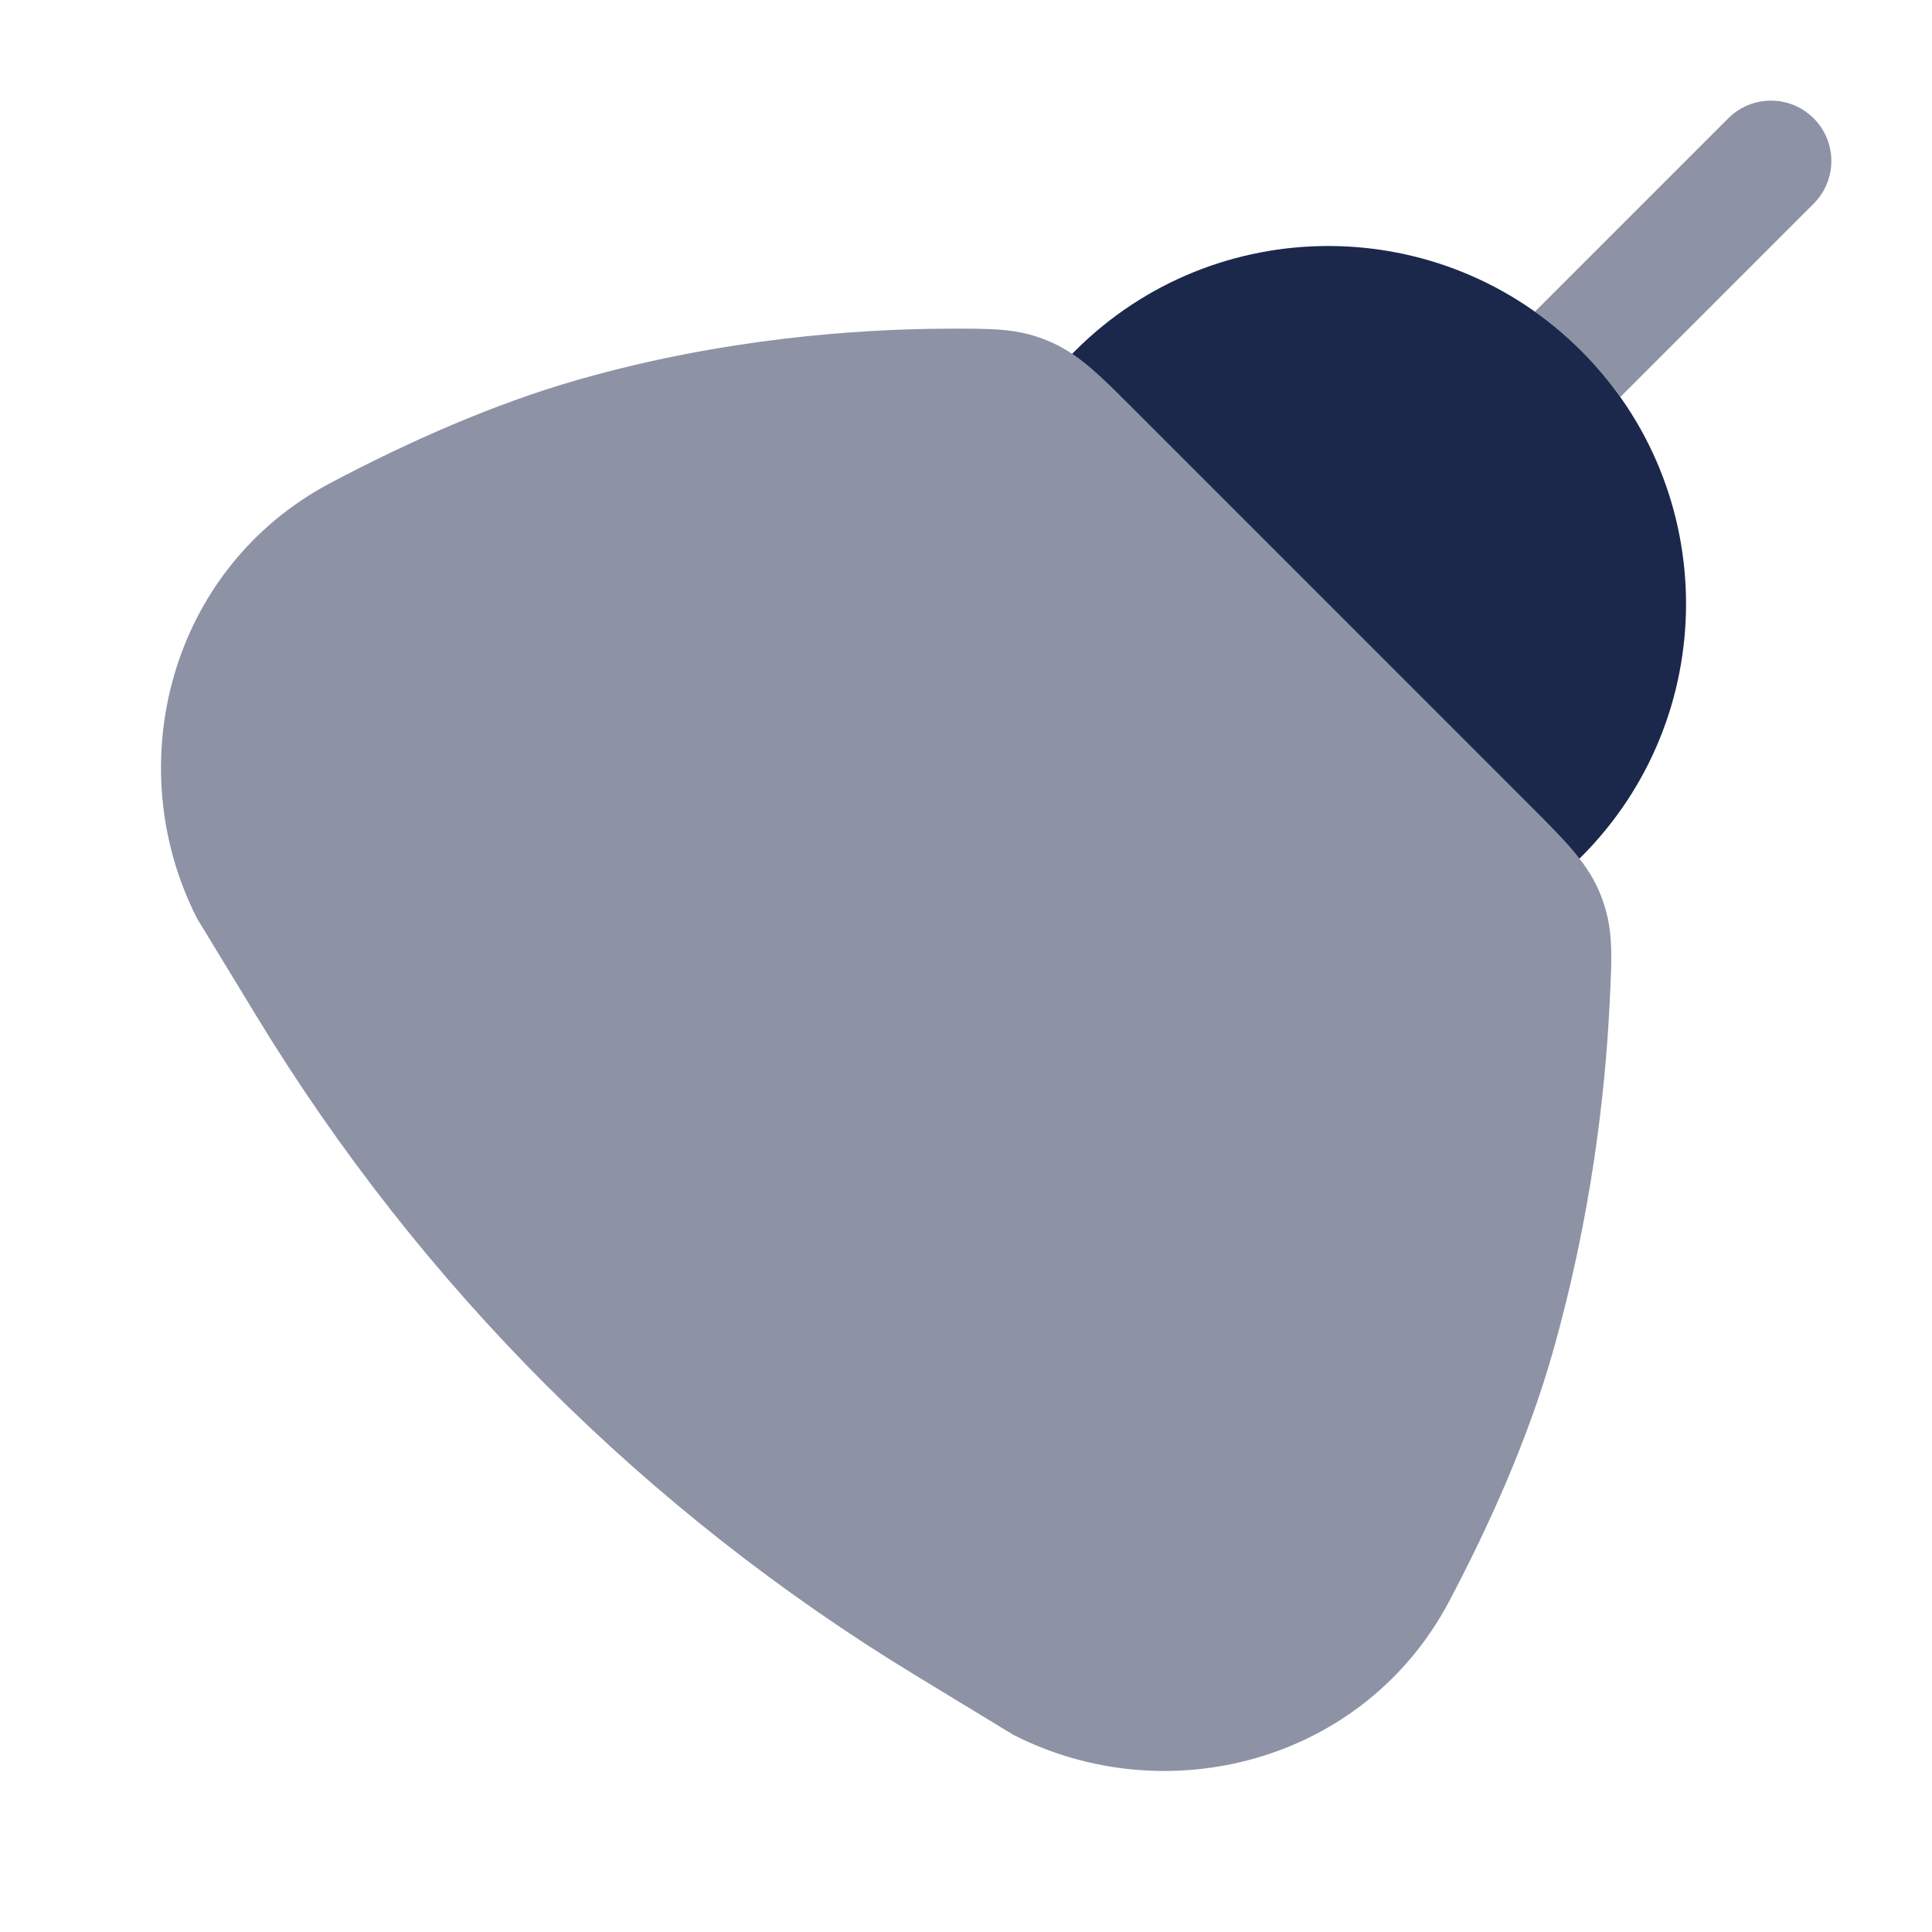
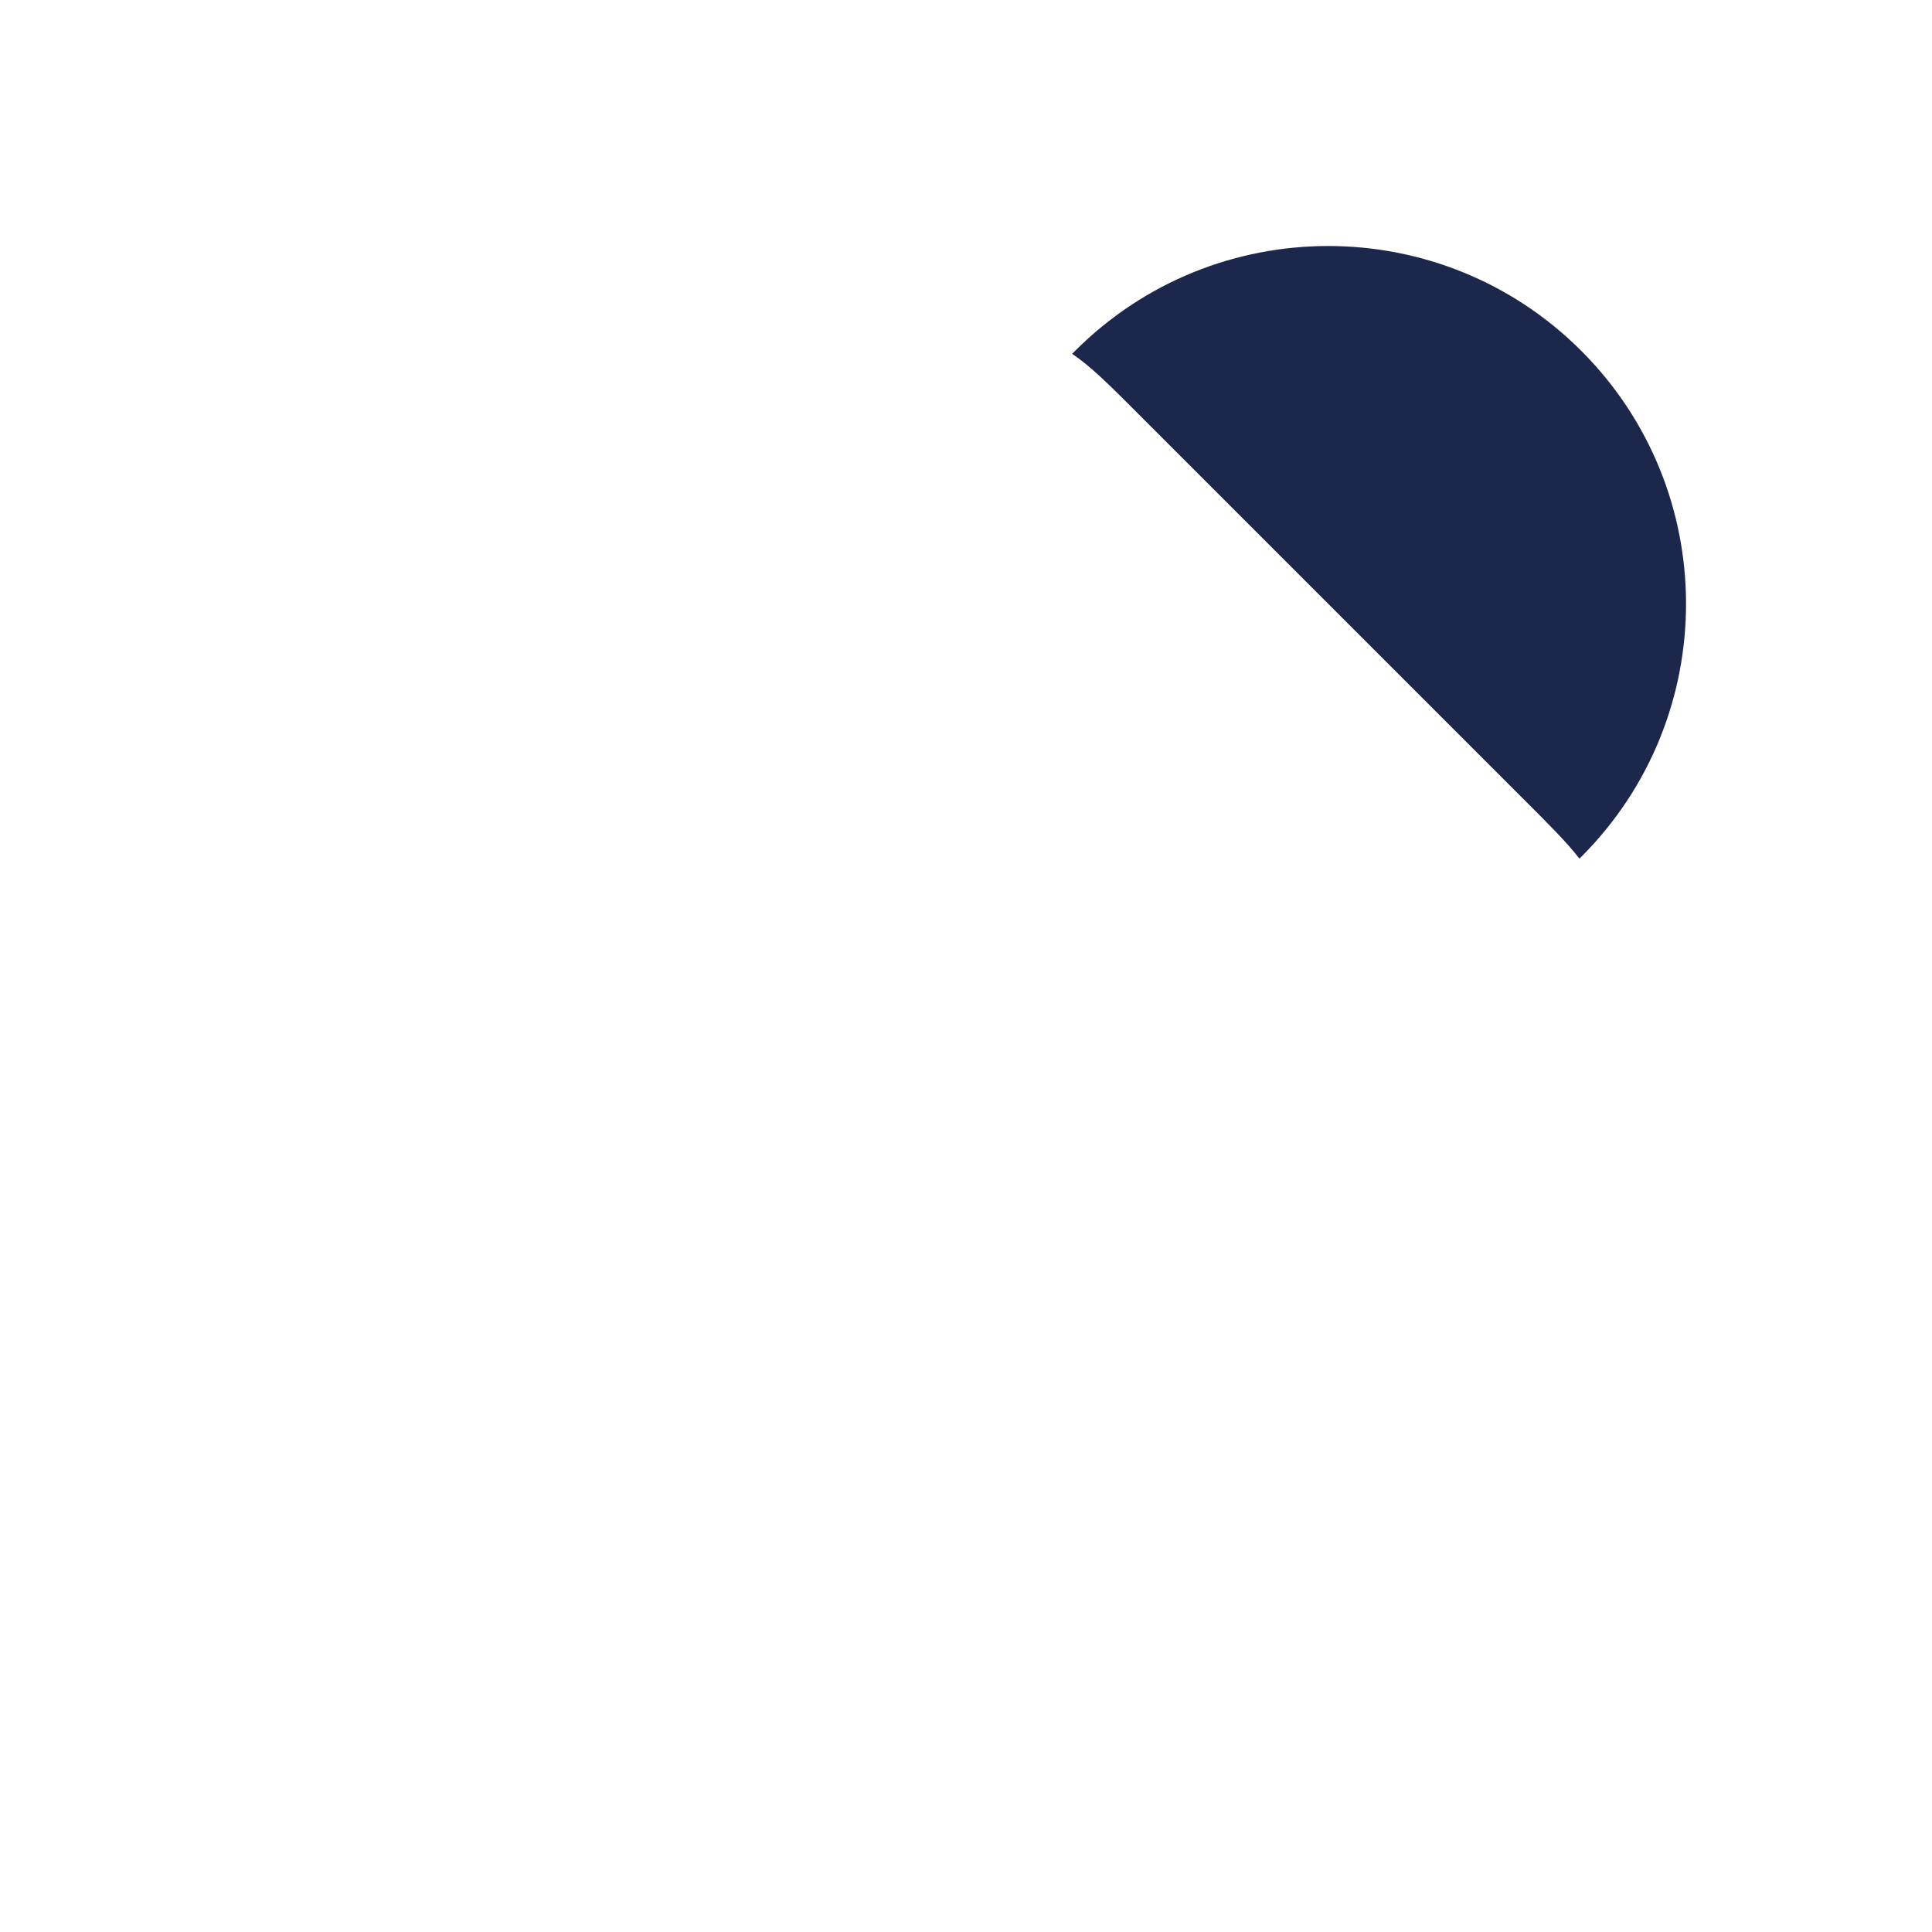
<svg xmlns="http://www.w3.org/2000/svg" width="800px" height="800px" viewBox="0 0 24 24" fill="none">
-   <path opacity="0.5" d="M22.53 2.53C22.823 2.237 22.823 1.763 22.53 1.47C22.237 1.177 21.762 1.177 21.469 1.47L19.067 3.872C19.269 4.015 19.462 4.177 19.642 4.358C19.823 4.538 19.985 4.731 20.128 4.932L22.53 2.53Z" fill="#1C274C" />
-   <path opacity="0.5" d="M2.449 11.411L3.19 12.629C5.223 15.972 8.028 18.777 11.37 20.81L12.589 21.551C14.487 22.52 16.942 21.898 18.003 19.89C18.504 18.941 18.98 17.878 19.282 16.821C19.77 15.114 19.941 13.561 19.994 12.489C20.027 11.849 20.043 11.529 19.89 11.133C19.738 10.738 19.474 10.474 18.946 9.946L14.12 5.121C13.629 4.63 13.383 4.384 13.013 4.232C12.643 4.08 12.349 4.081 11.76 4.083C10.647 4.088 8.976 4.204 7.179 4.718C6.122 5.02 5.059 5.496 4.11 5.997C2.102 7.057 1.479 9.513 2.449 11.411Z" fill="#1C274C" />
  <path d="M19.643 4.358C17.907 2.622 15.092 2.622 13.356 4.358L13.318 4.395C13.55 4.551 13.774 4.775 14.12 5.121L18.945 9.946C19.247 10.248 19.463 10.463 19.62 10.666L19.643 10.644C21.379 8.908 21.378 6.093 19.643 4.358Z" fill="#1C274C" />
</svg>